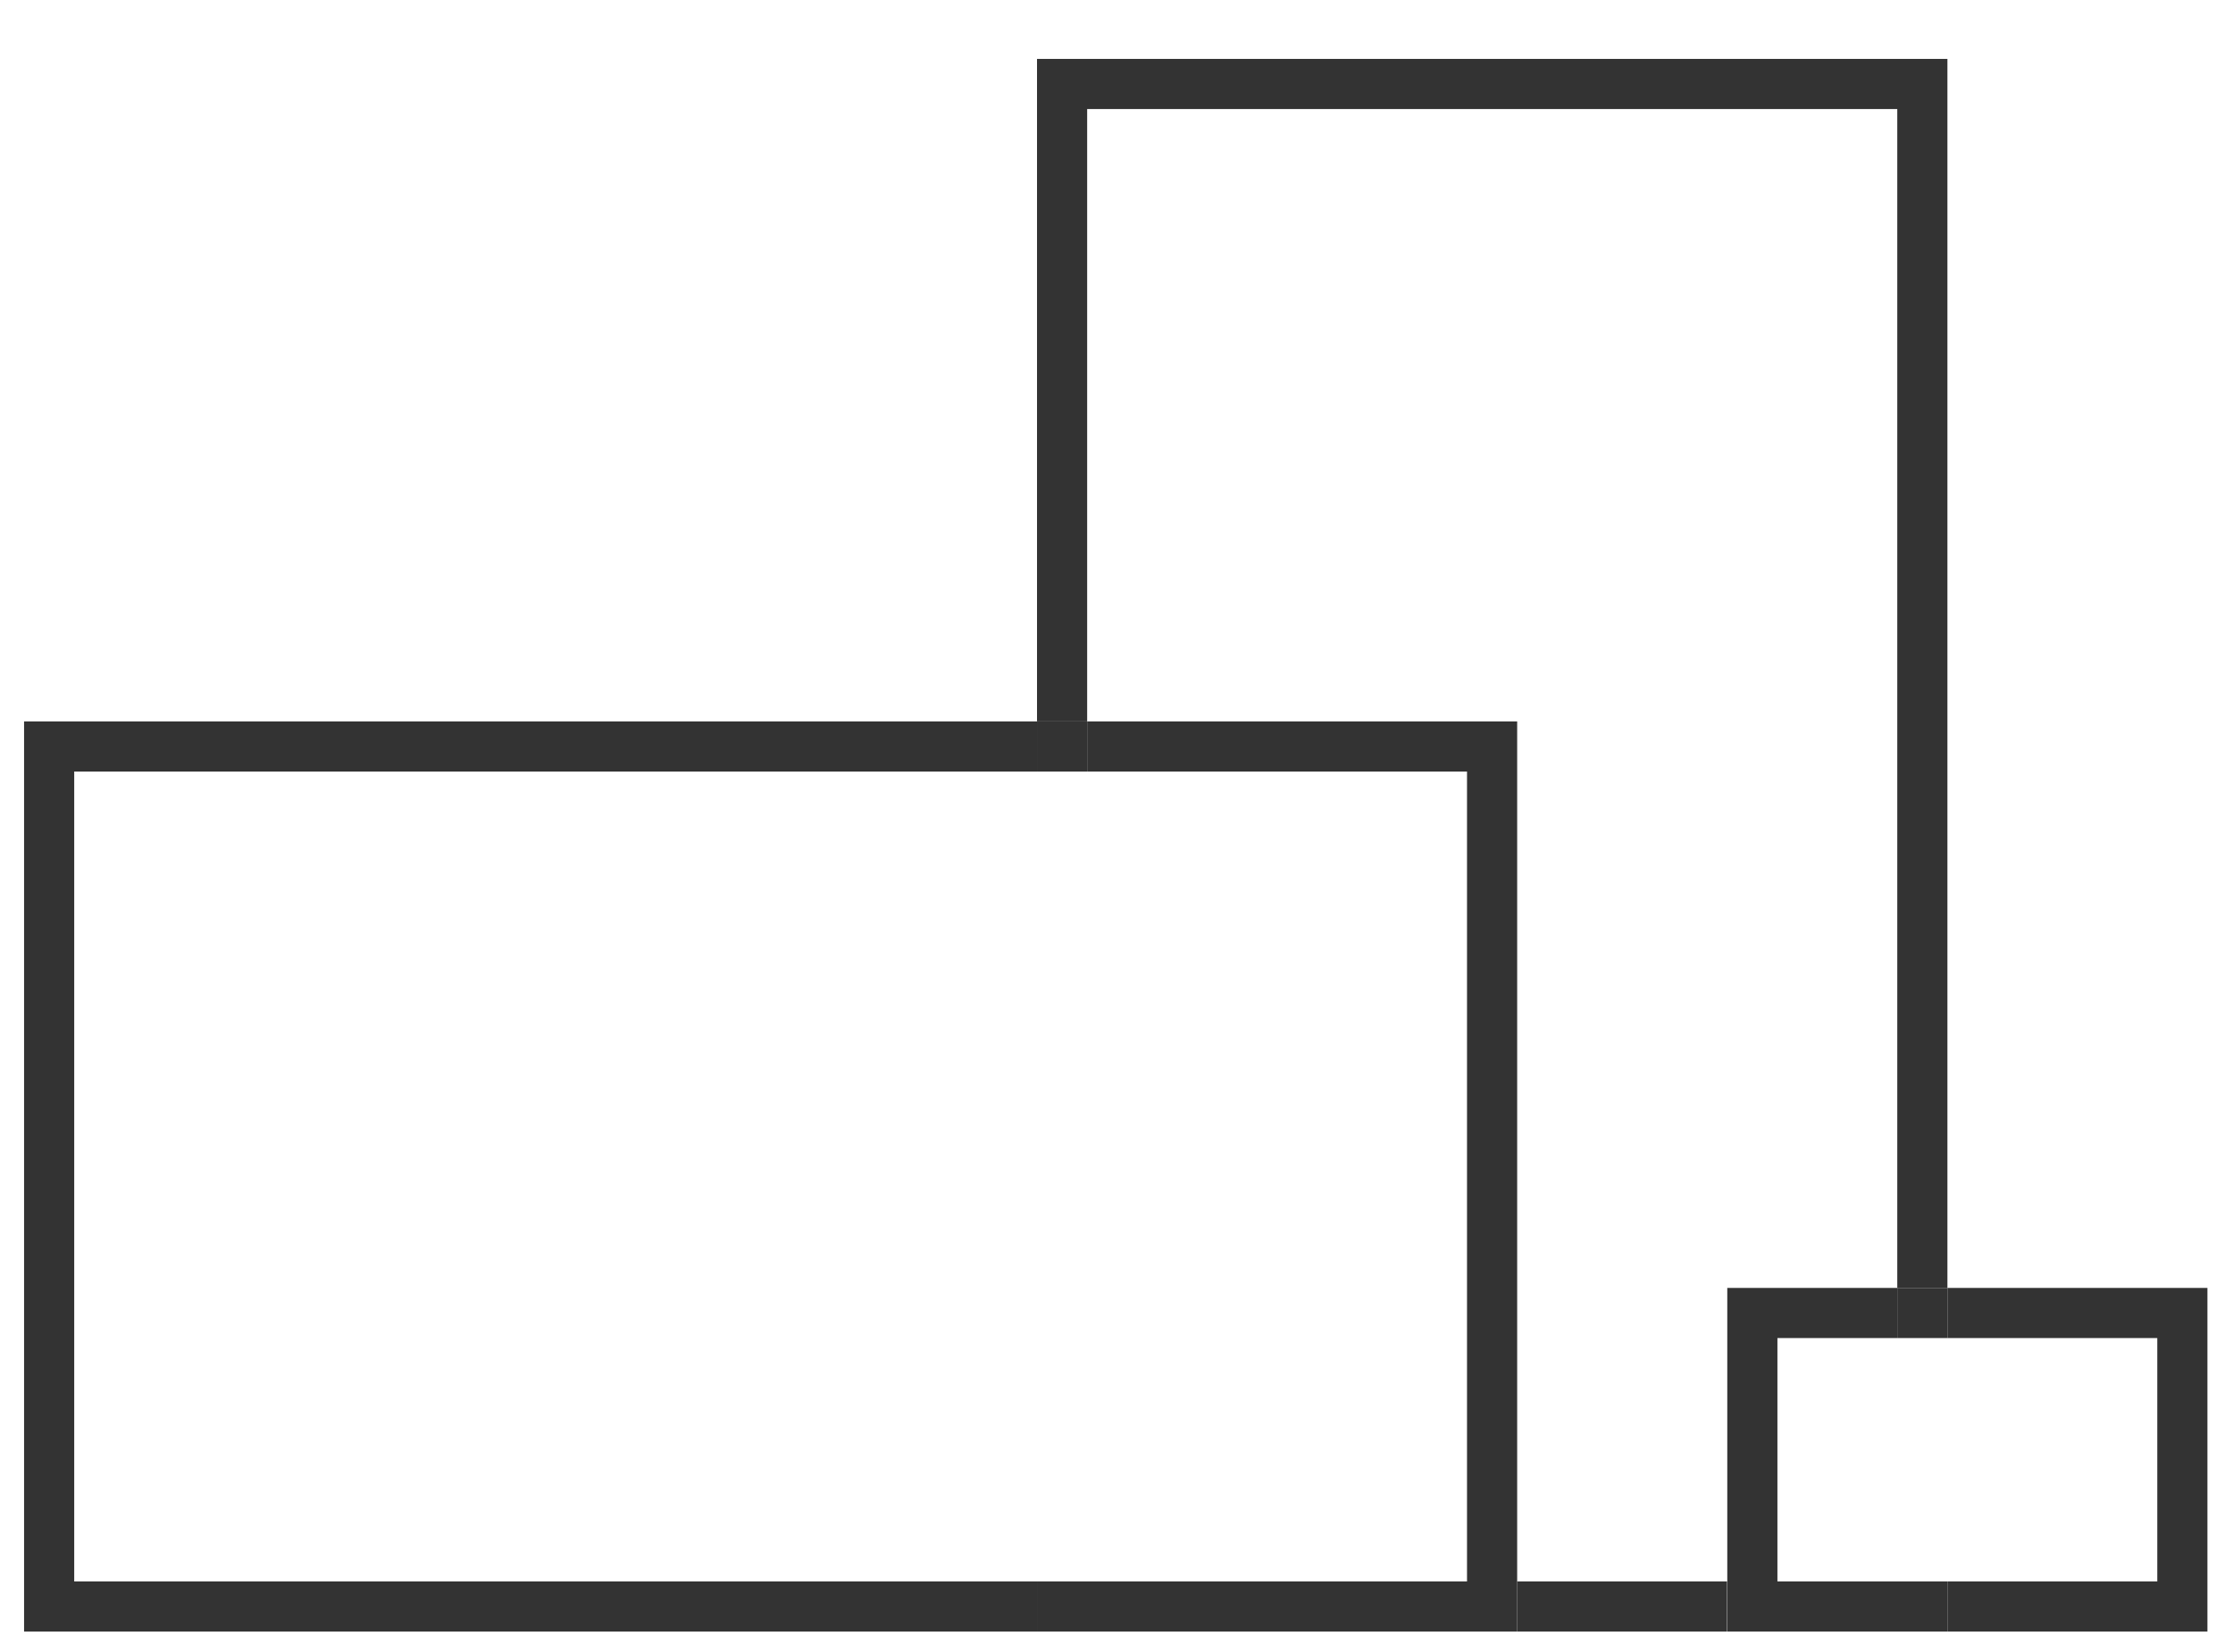
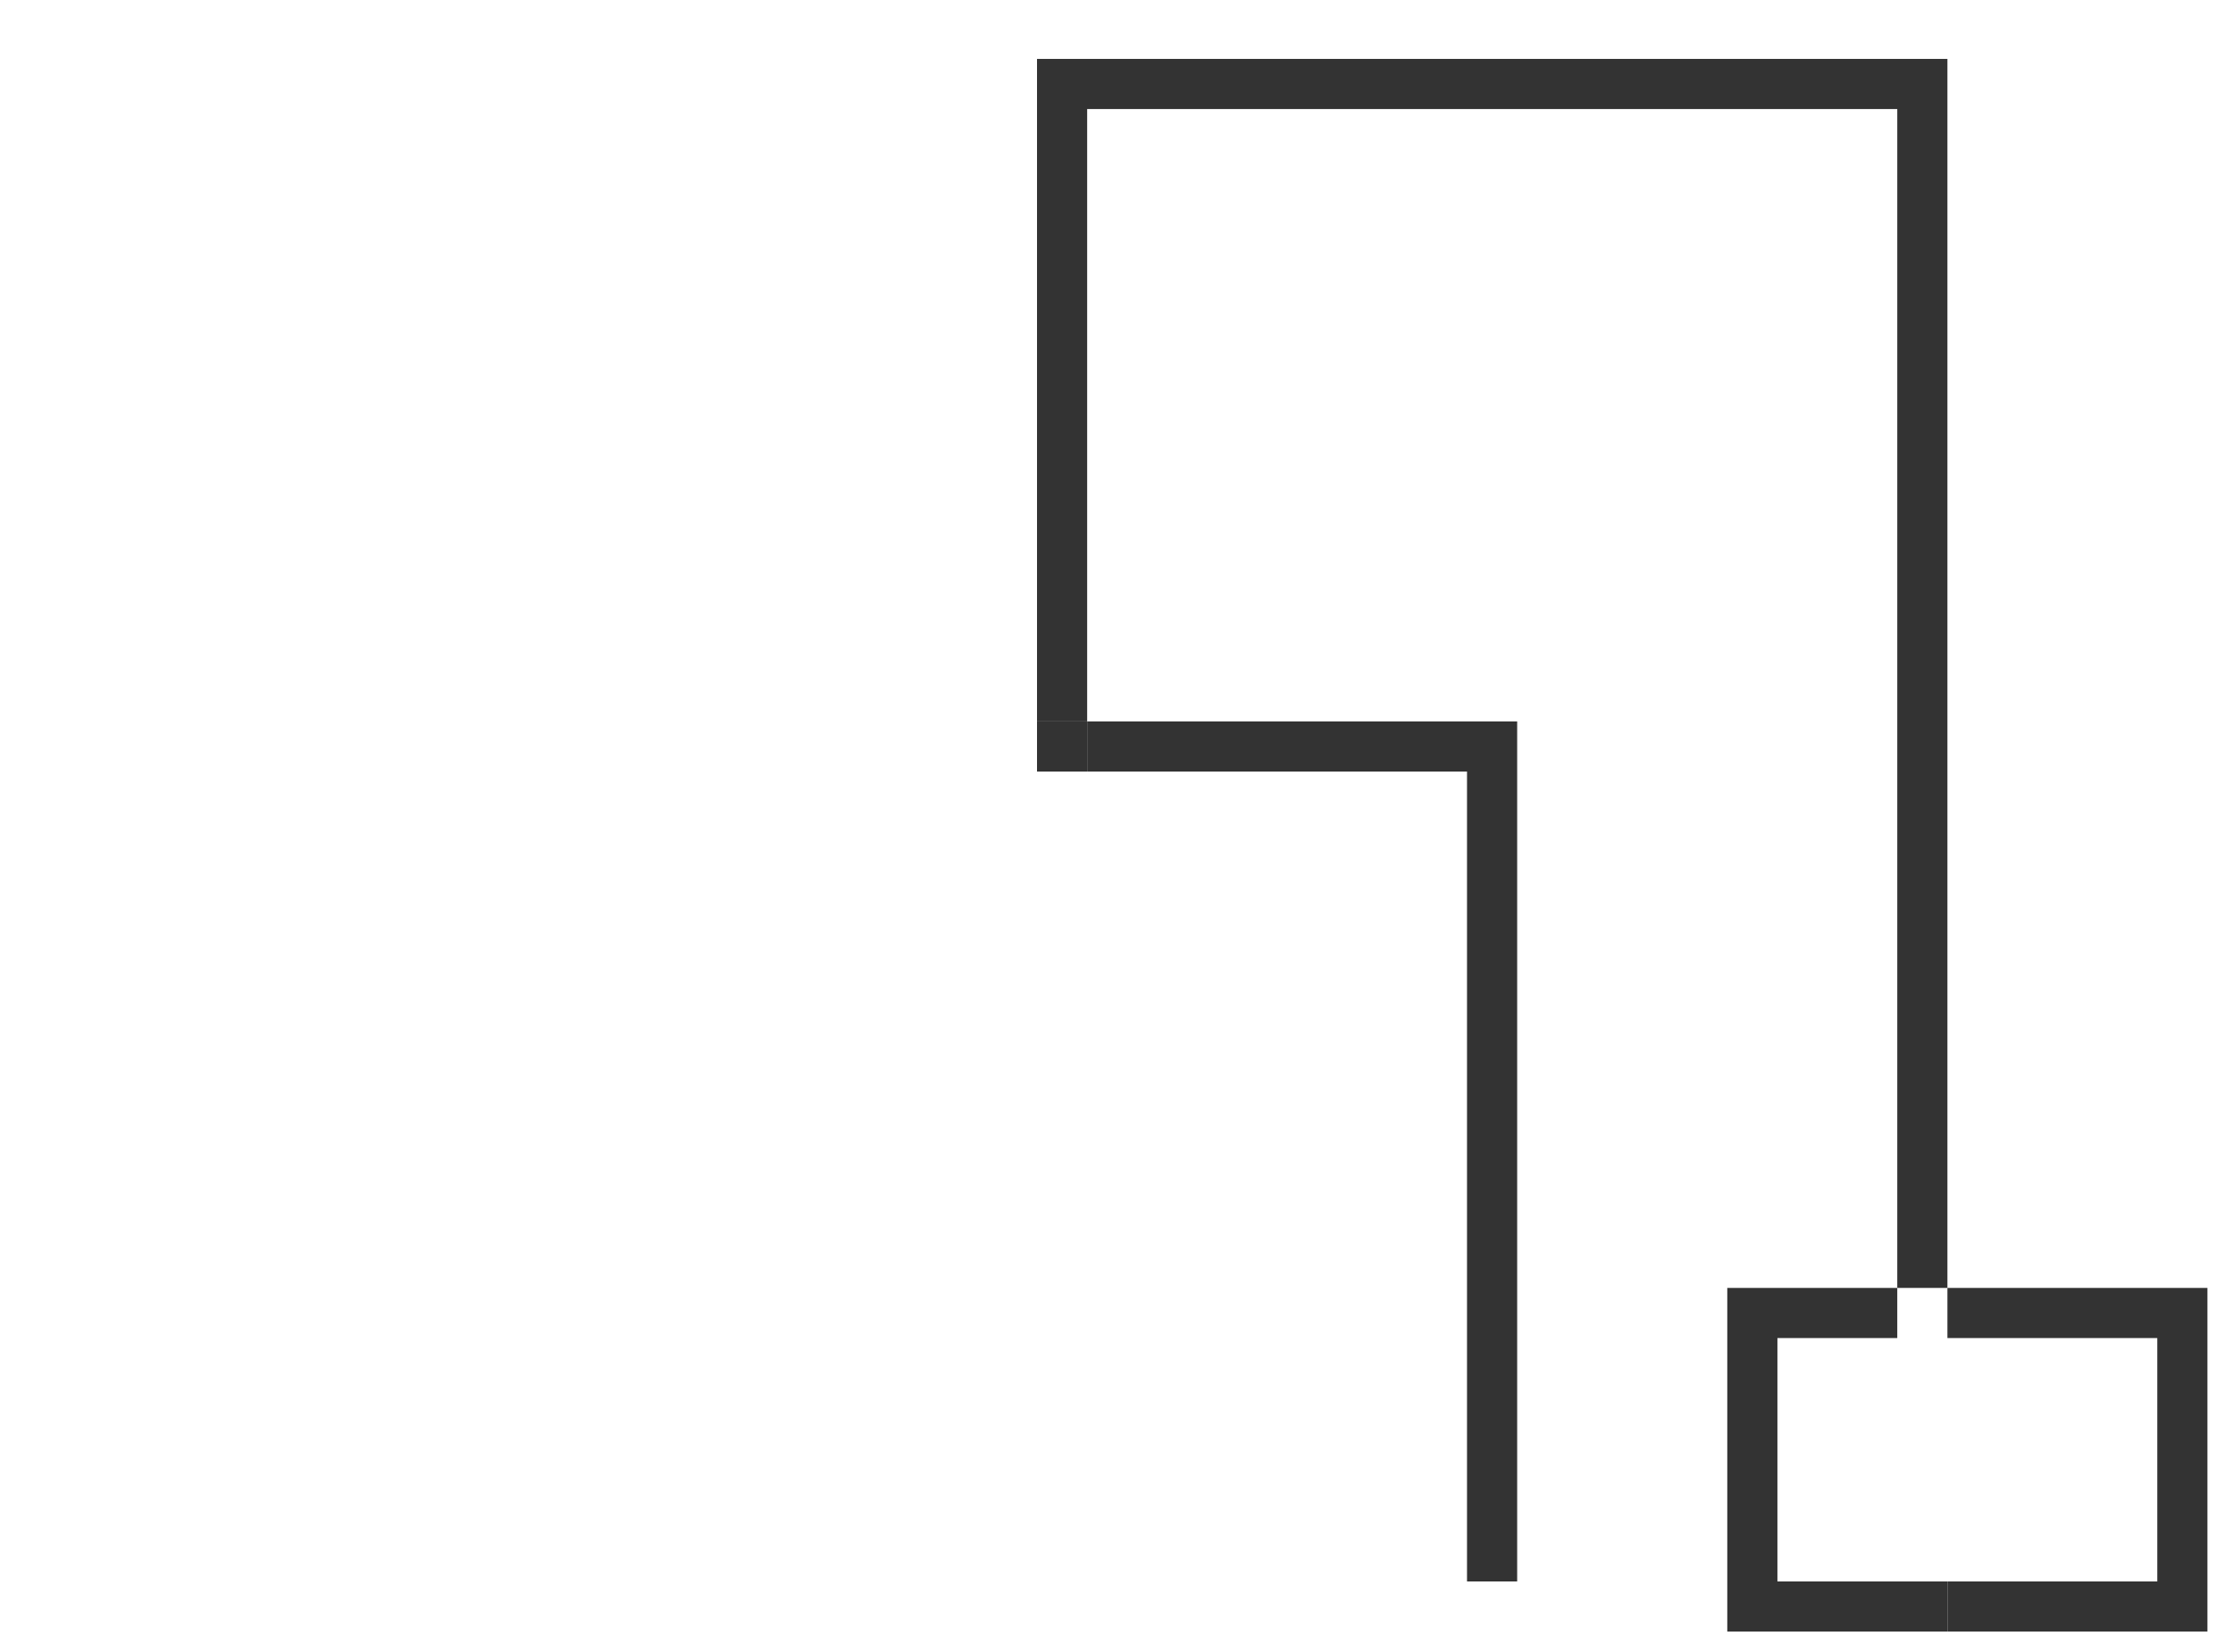
<svg xmlns="http://www.w3.org/2000/svg" id="Layer_1" data-name="Layer 1" viewBox="0 0 89.06 65.92">
  <defs>
    <style>.cls-1{fill:none;}.cls-2{fill:#333;}</style>
  </defs>
  <title>Hardware_2</title>
  <polygon class="cls-1" points="75.67 51.38 75.67 4.35 43.36 4.35 43.36 28.78 60.51 28.78 60.51 63.09 68.89 63.09 68.89 51.38 75.67 51.38" />
  <polyline class="cls-1" points="77.67 63.09 86.04 63.09 86.04 53.38 77.67 53.38" />
-   <polyline class="cls-1" points="75.67 53.38 70.89 53.38 70.89 63.09 75.67 63.09" />
  <polygon class="cls-2" points="43.36 4.35 75.67 4.35 75.67 51.38 77.67 51.38 77.67 2.35 41.36 2.35 41.36 28.78 43.36 28.78 43.36 4.35" />
-   <rect class="cls-2" x="60.51" y="63.09" width="8.37" height="2" />
  <polygon class="cls-2" points="77.67 51.38 77.67 53.38 86.04 53.38 86.04 63.09 77.67 63.09 77.67 65.09 88.04 65.09 88.04 51.38 77.67 51.38" />
  <polygon class="cls-2" points="75.67 53.38 75.67 51.38 68.89 51.38 68.89 63.09 70.89 63.09 70.89 53.38 75.67 53.38" />
  <polygon class="cls-2" points="75.67 63.09 70.89 63.09 68.89 63.09 68.89 65.09 77.67 65.09 77.67 63.09 75.67 63.09" />
-   <rect class="cls-2" x="75.67" y="51.38" width="2" height="2" />
  <polygon class="cls-2" points="43.36 28.78 43.36 30.78 58.51 30.78 58.51 63.09 60.51 63.09 60.51 28.78 43.36 28.78" />
-   <polygon class="cls-2" points="2.96 63.09 2.96 30.78 41.36 30.78 41.36 28.78 0.96 28.78 0.96 65.09 41.36 65.09 41.36 63.09 2.96 63.09" />
  <rect class="cls-2" x="41.36" y="28.78" width="2" height="2" />
-   <polyline class="cls-2" points="41.36 65.09 60.51 65.09 60.51 63.09 58.51 63.09 43.36 63.09 41.36 63.09" />
</svg>